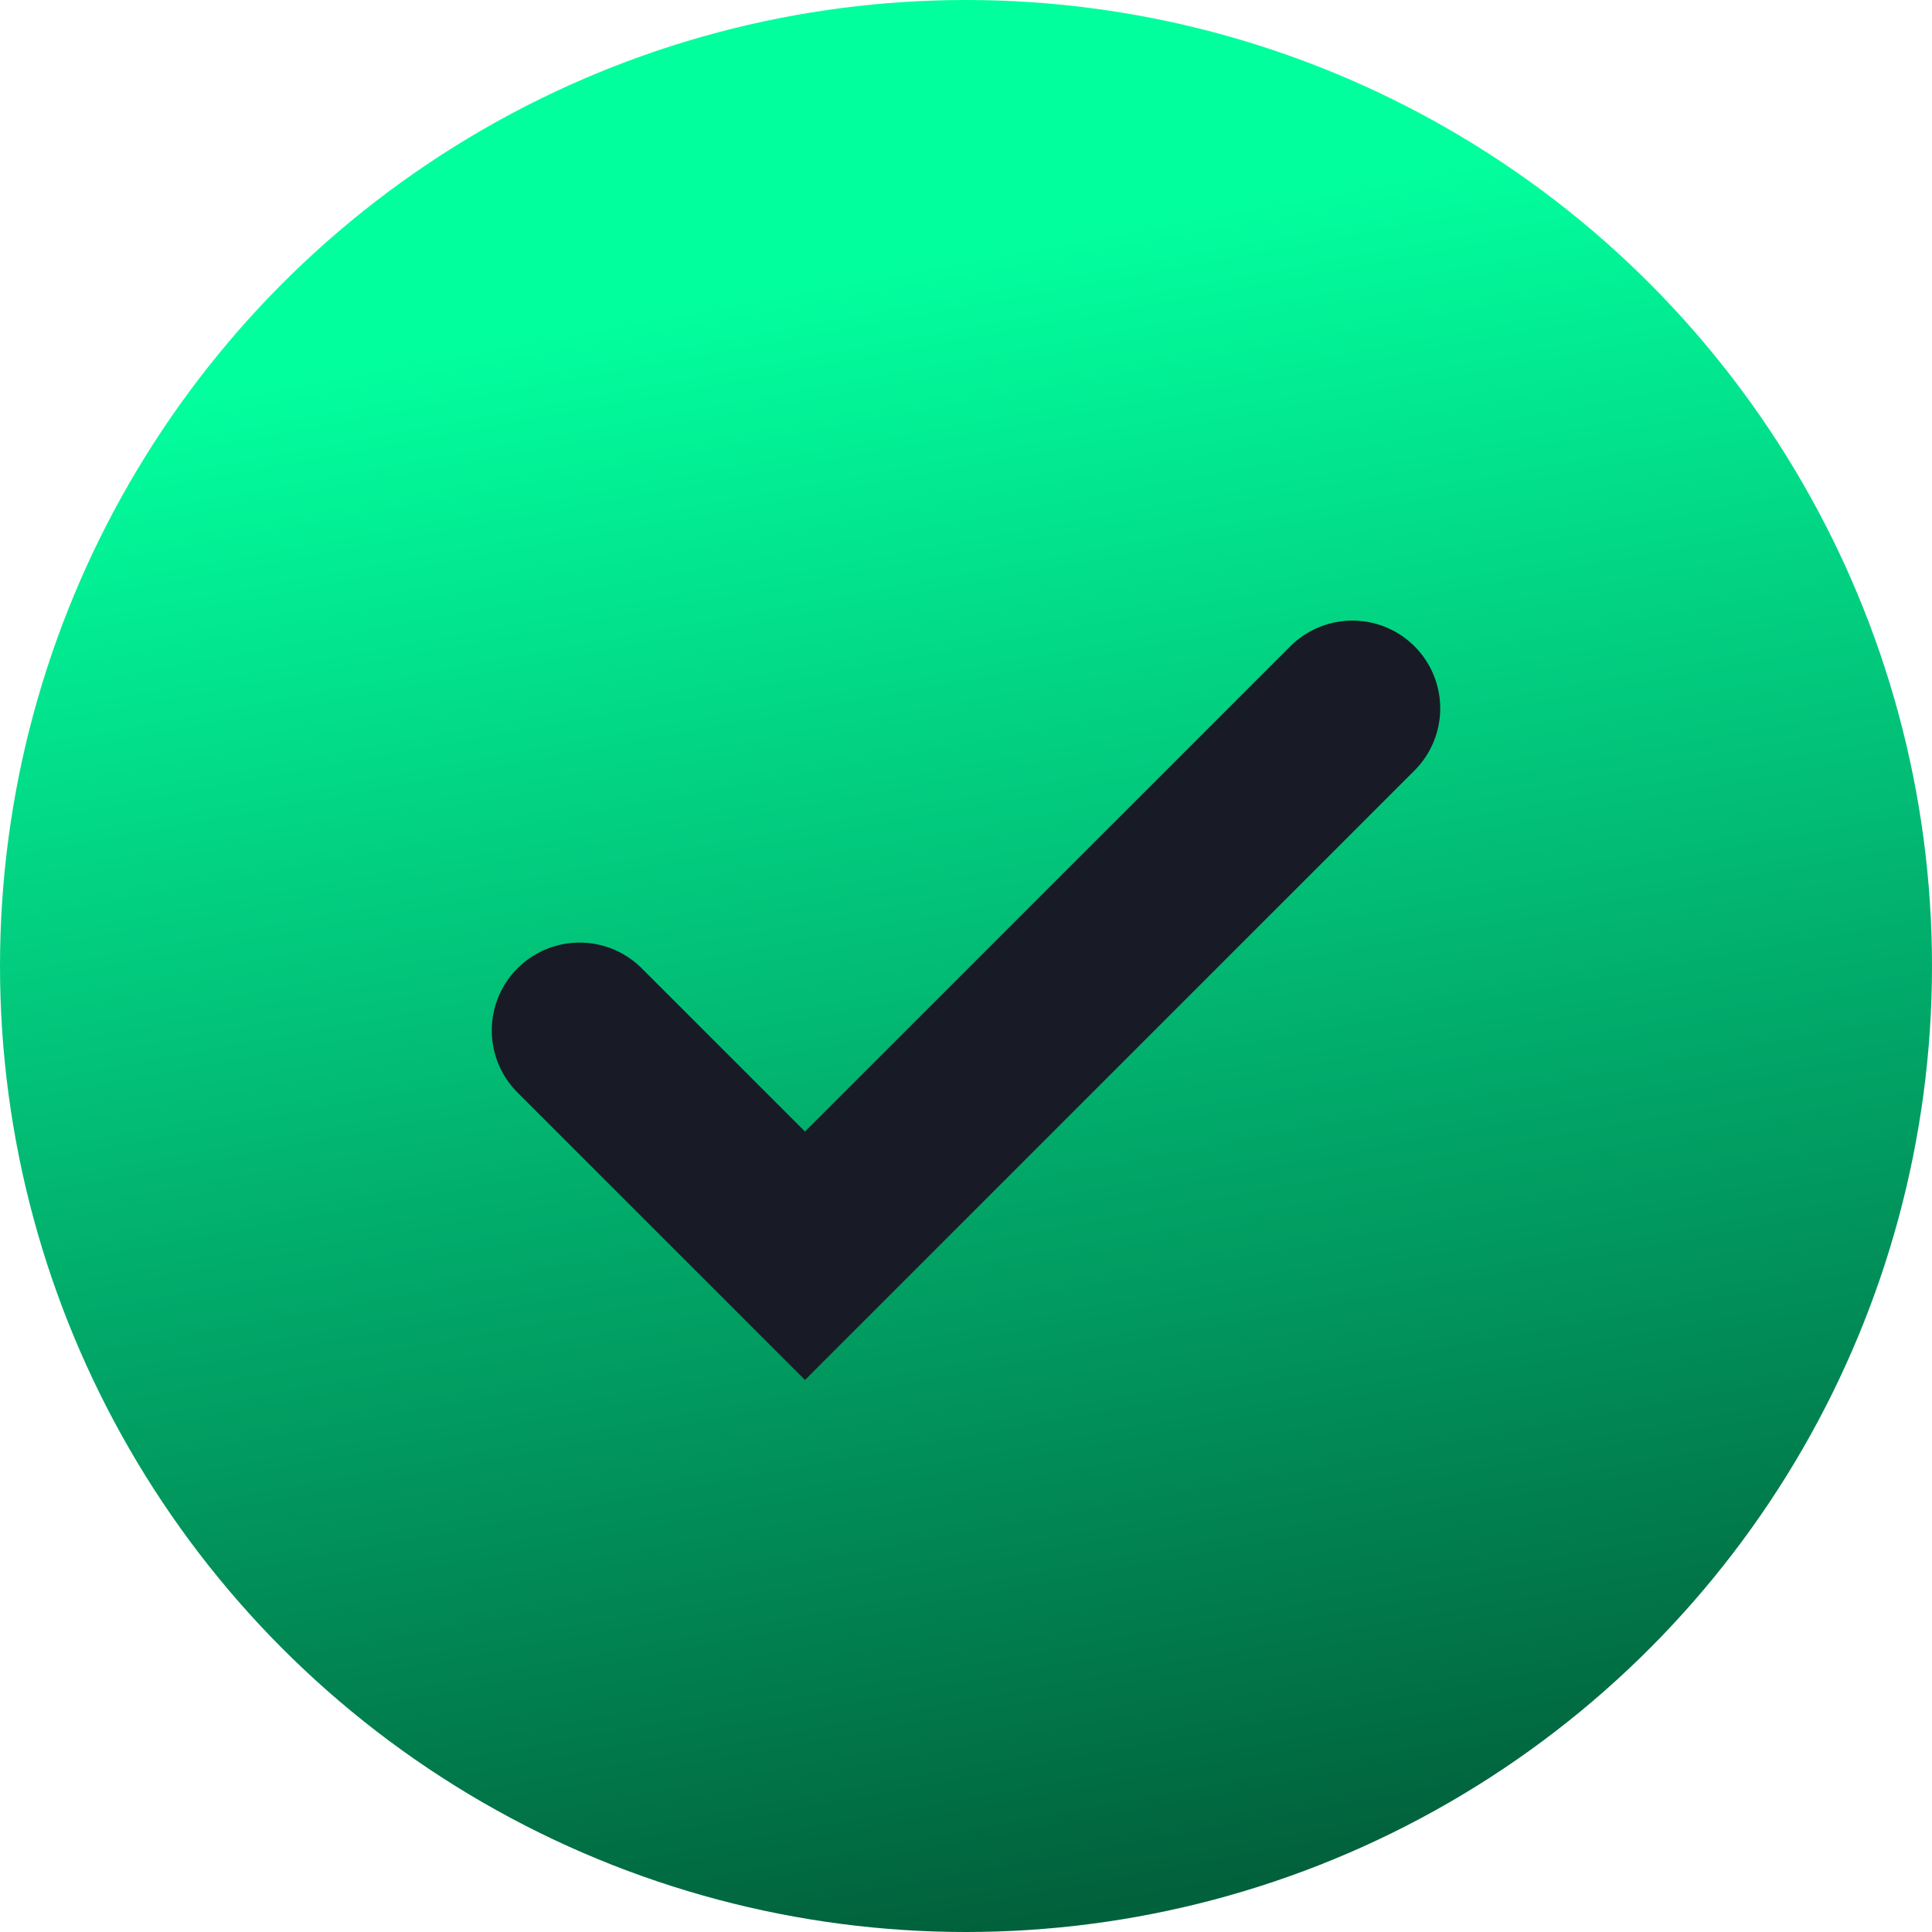
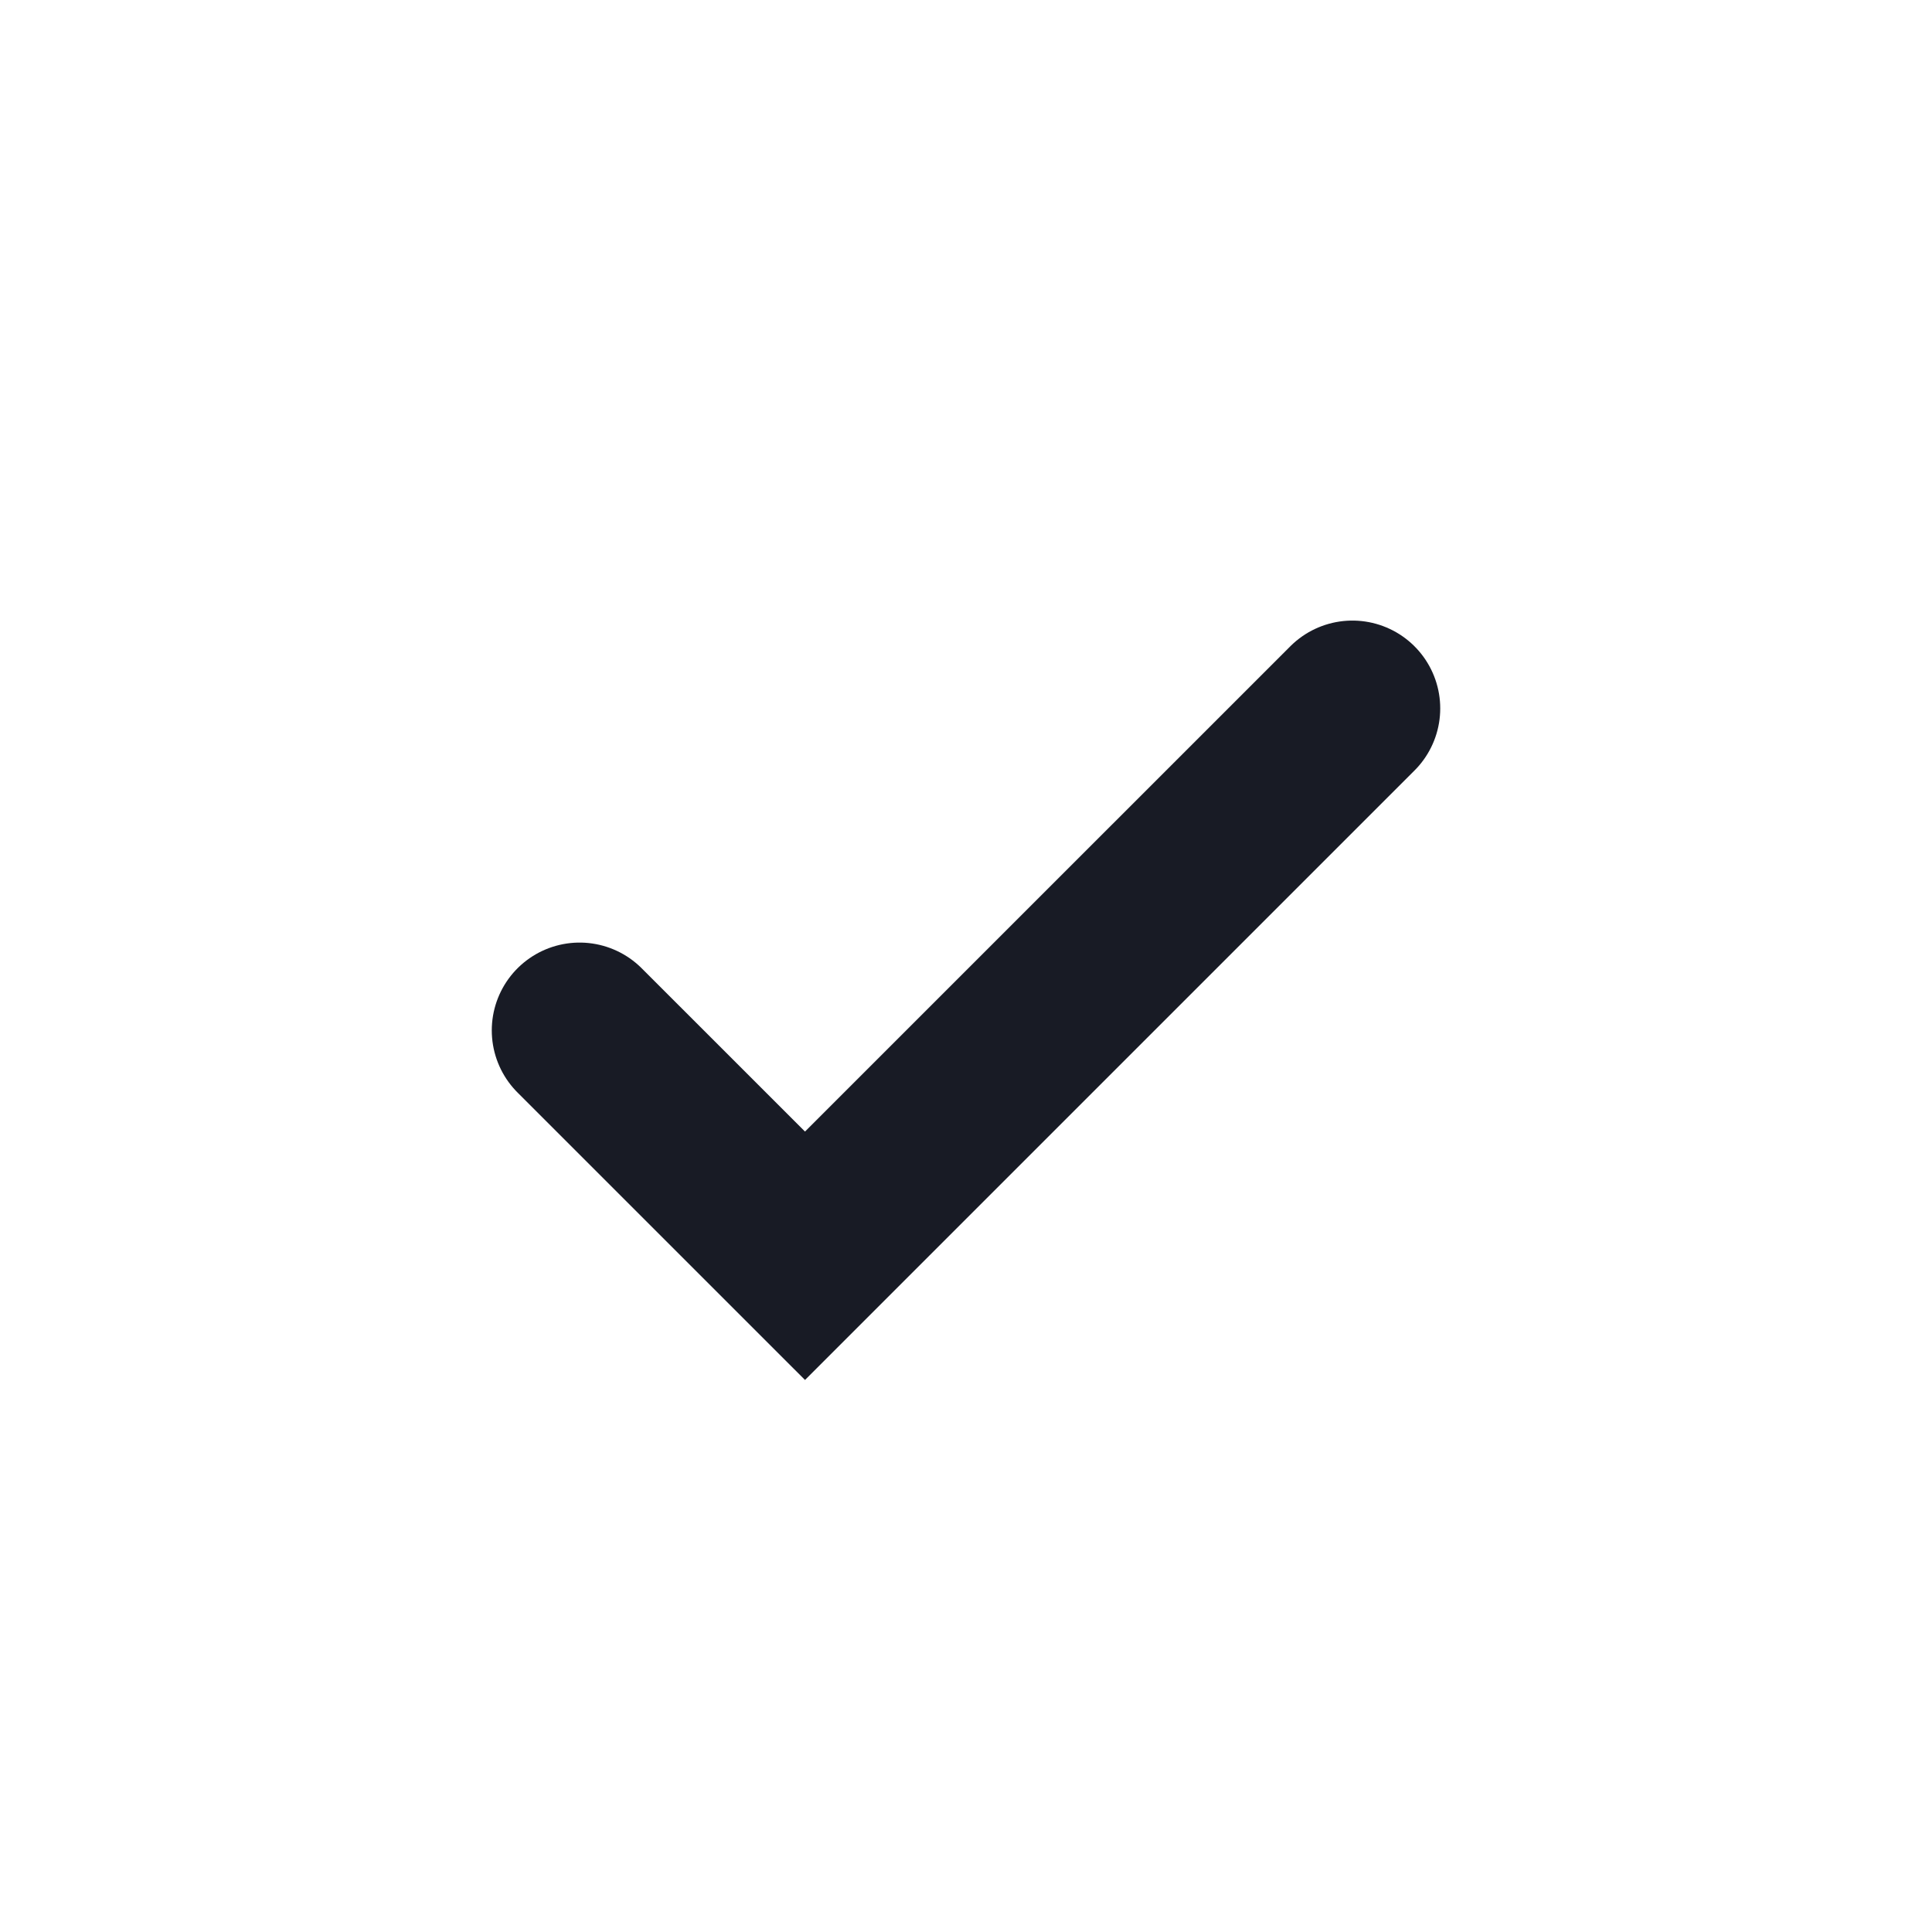
<svg xmlns="http://www.w3.org/2000/svg" width="60" height="60" viewBox="0 0 60 60" fill="none">
-   <circle cx="30" cy="30" r="30" fill="url(#paint0_linear_1254_1161)" />
  <path d="M18 32L25 38.999L42 22" stroke="#181B25" stroke-width="5.455" stroke-linecap="round" />
  <defs>
    <linearGradient id="paint0_linear_1254_1161" x1="16.936" y1="10.108" x2="26.279" y2="60.687" gradientUnits="userSpaceOnUse">
      <stop stop-color="#02FF9E" />
      <stop offset="1" stop-color="#01613C" />
    </linearGradient>
  </defs>
</svg>